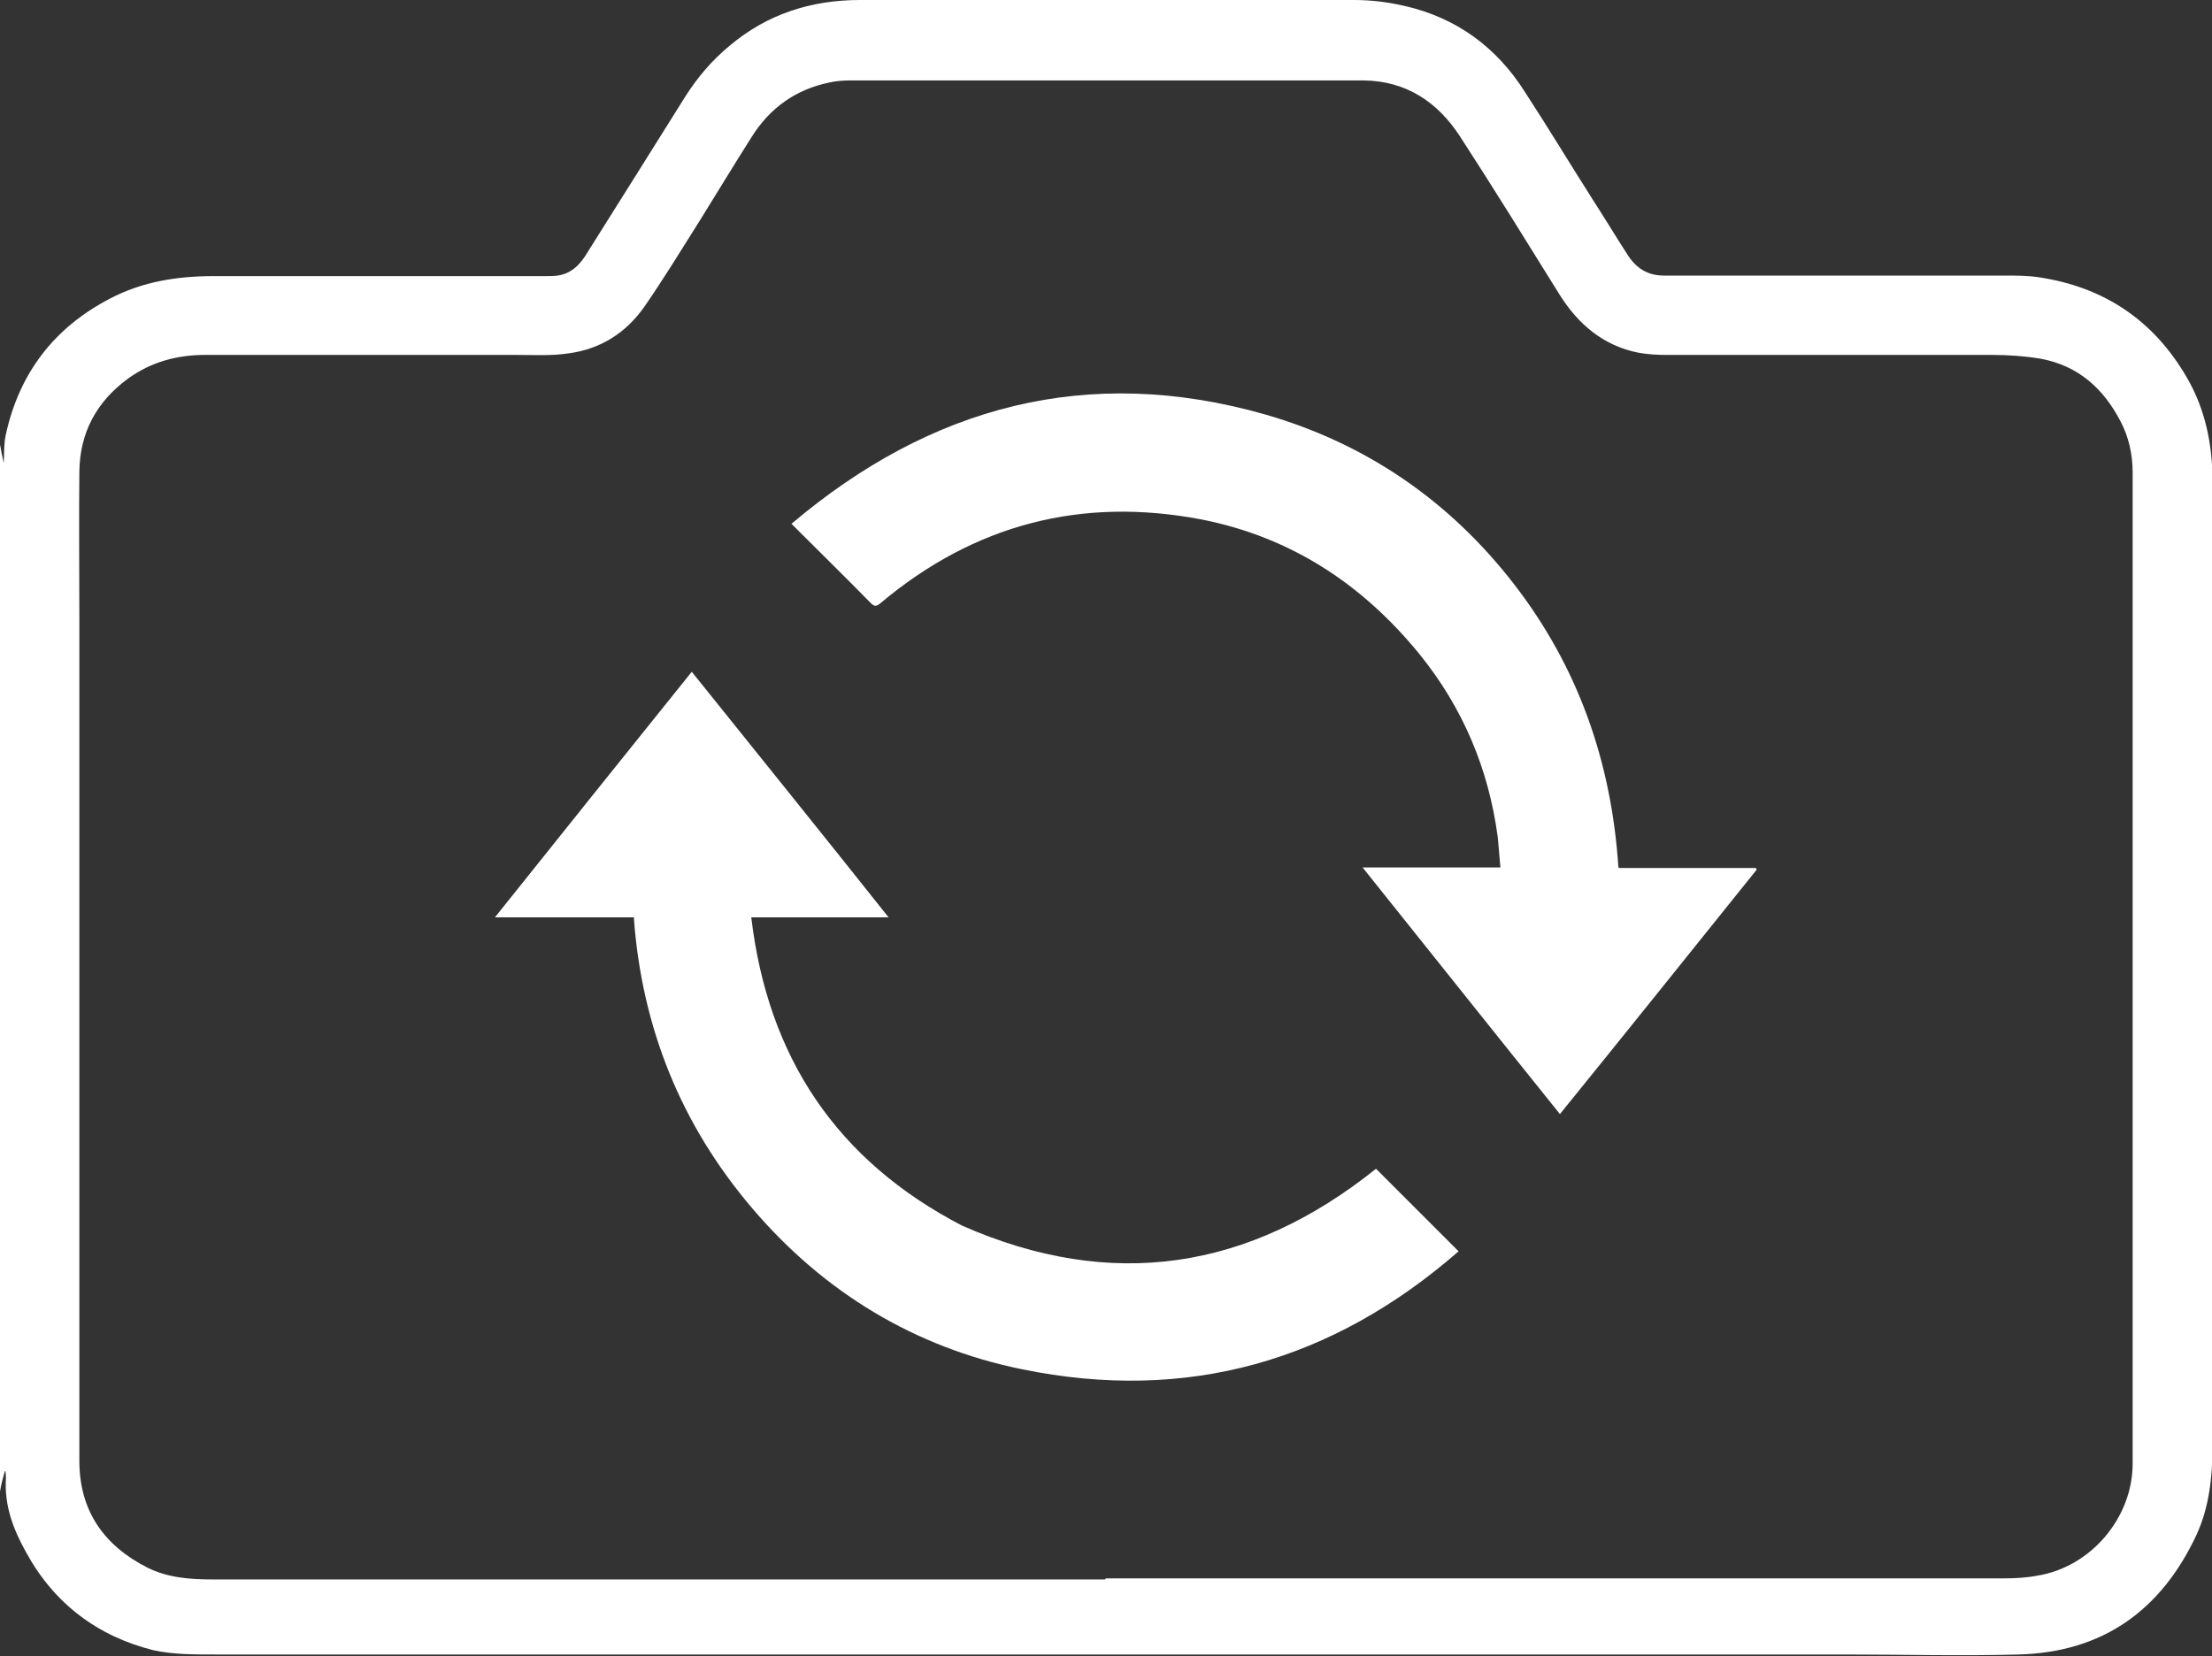
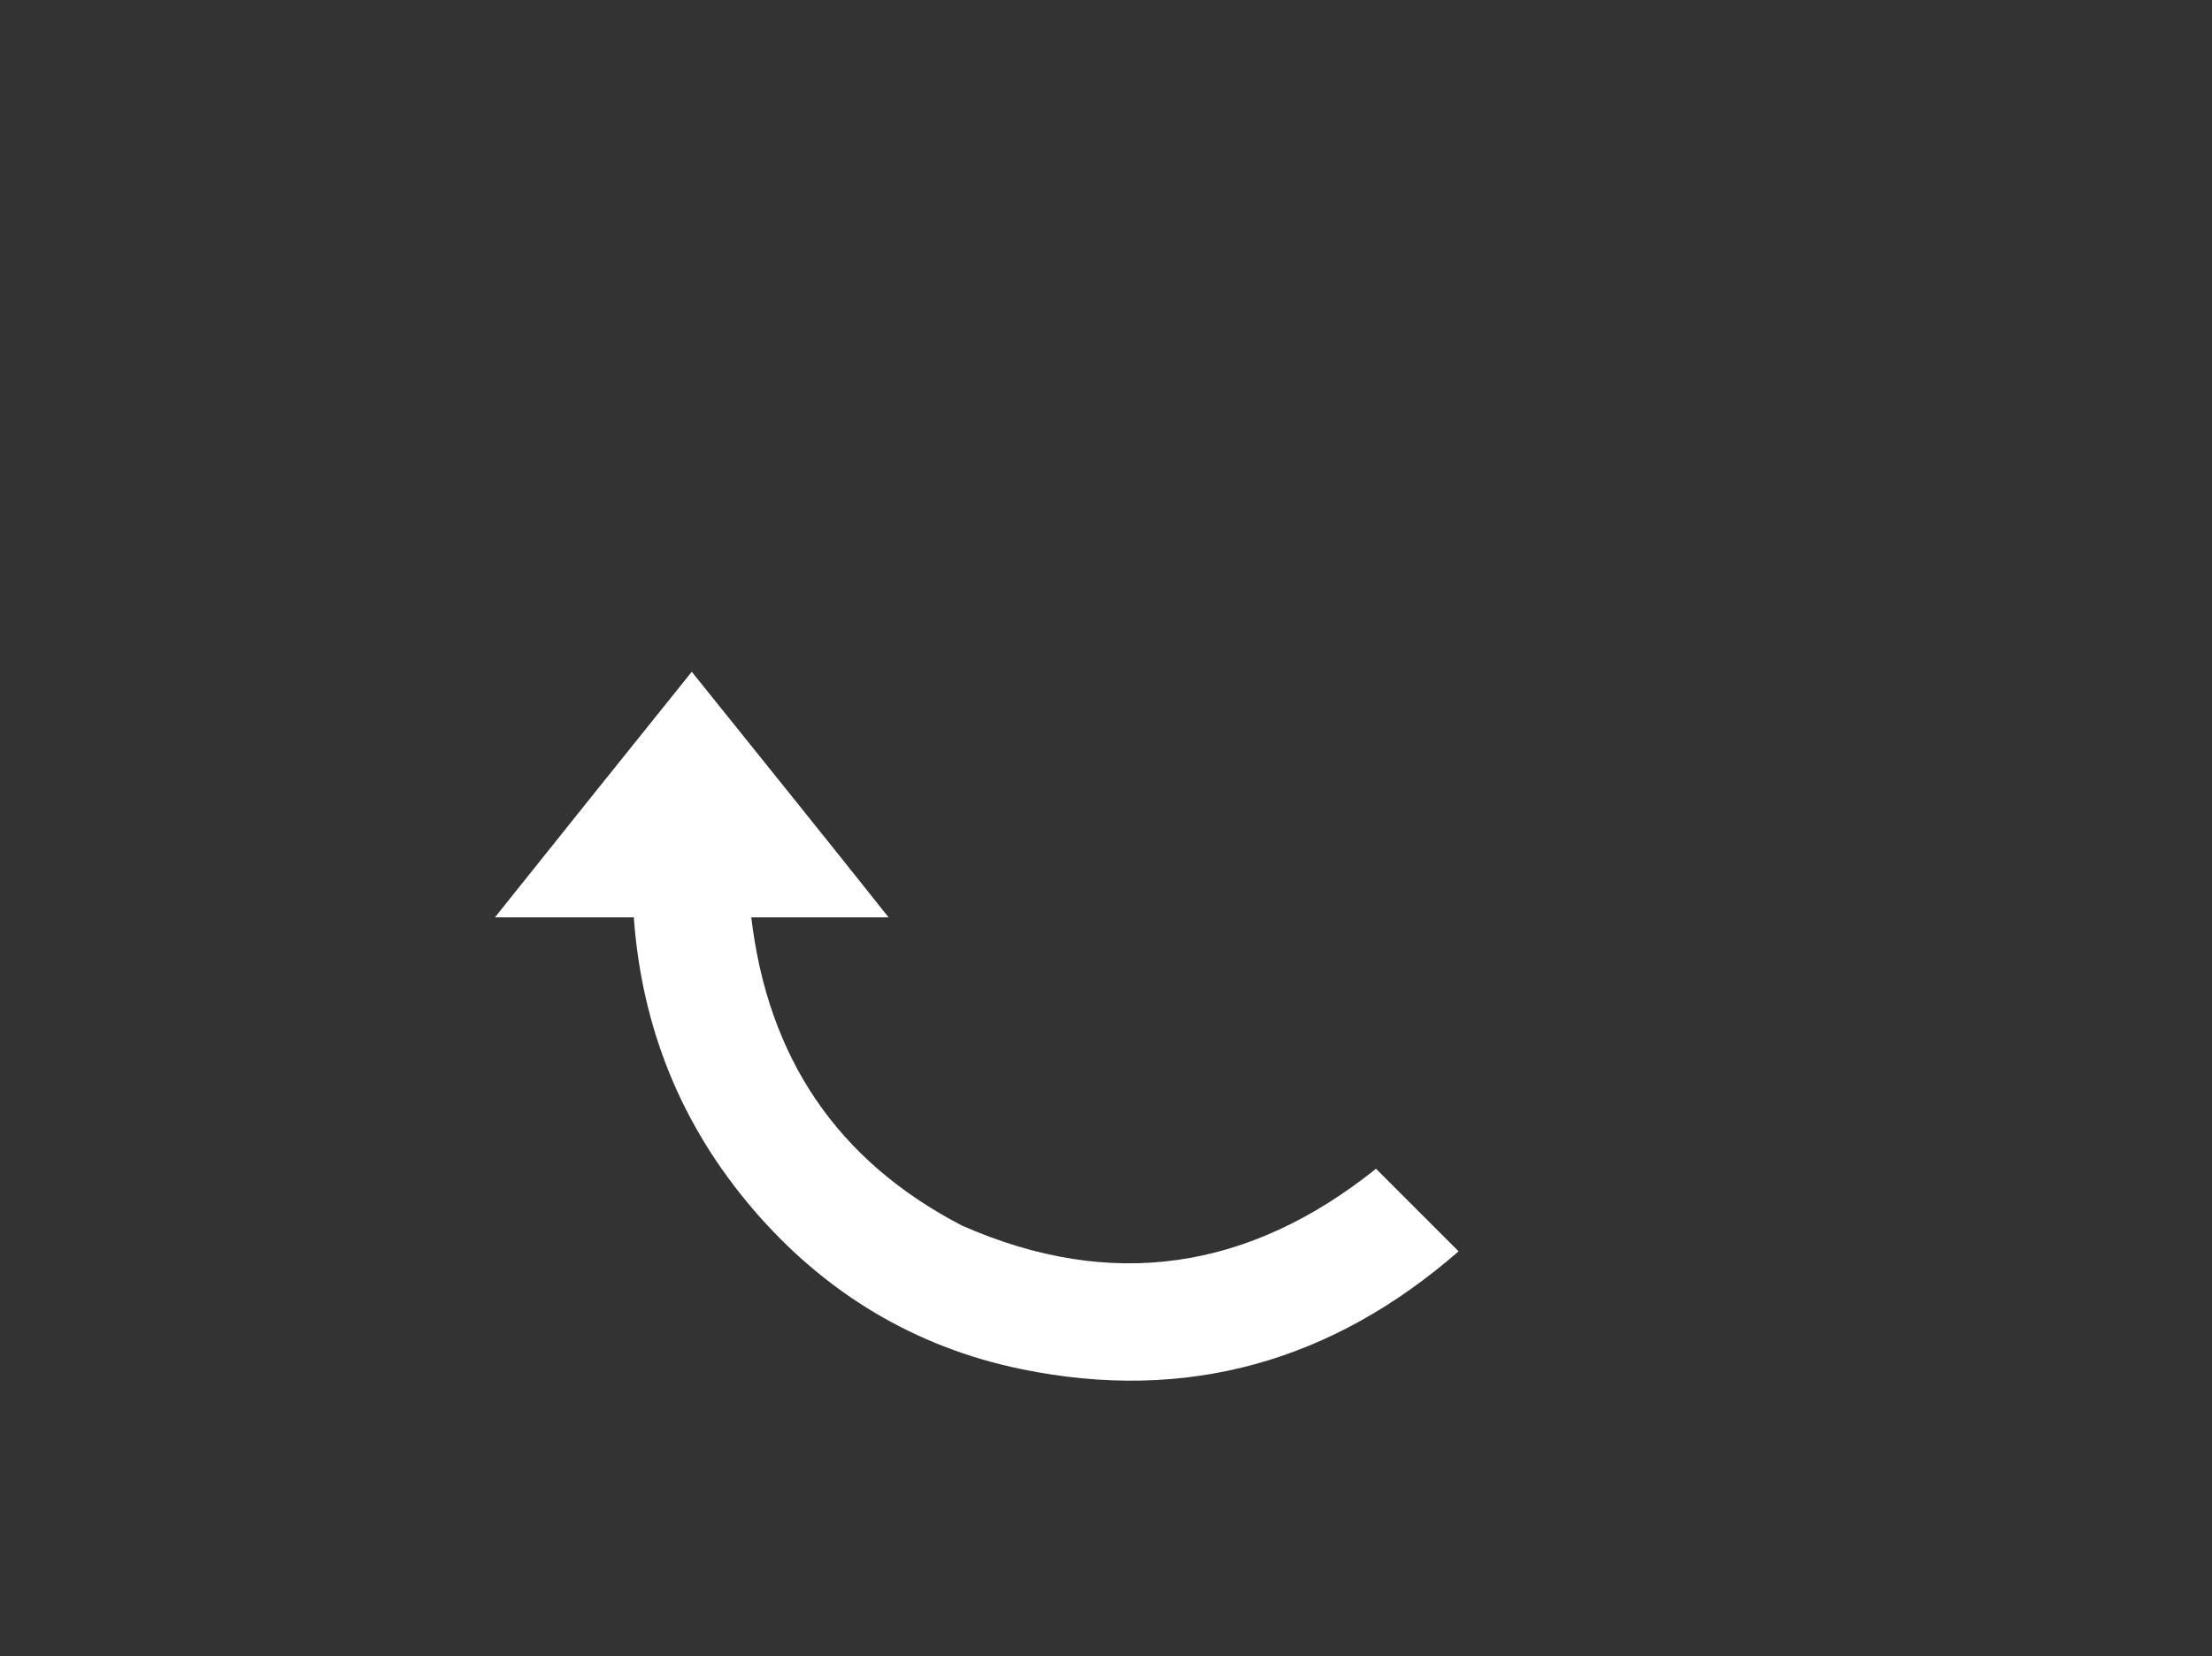
<svg xmlns="http://www.w3.org/2000/svg" id="Layer_2" viewBox="0 0 41.25 30.89">
  <rect x="0" y="0" width="41.25" height="30.89" fill="#333333" stroke="none" />
  <defs>
    <style>.cls-1{fill:#fff;}</style>
  </defs>
  <g id="Layer_1-2">
    <g id="YziD9w.tif">
-       <path class="cls-1" d="m0,27.82C0,21.31,0,14.8,0,8.29c.02.11.04.22.07.35.01-.19,0-.37.04-.54.25-1.14.9-1.99,1.94-2.53.61-.32,1.26-.42,1.94-.42,2.06,0,4.12,0,6.18,0,.08,0,.15,0,.23-.01.27-.04.43-.22.56-.44.61-.97,1.22-1.94,1.82-2.9.23-.36.5-.68.83-.95C14.31.26,15.13,0,16.04,0c3.07,0,6.14,0,9.22,0,.31,0,.63.04.93.11.97.22,1.72.77,2.25,1.61.43.66.84,1.34,1.26,2,.22.34.43.69.65,1.03.16.25.37.39.68.39,2.12,0,4.24,0,6.36,0,.21,0,.41,0,.62.03,1.22.18,2.15.8,2.77,1.87.35.6.48,1.26.48,1.95,0,.83,0,1.65,0,2.48,0,5.16,0,10.33,0,15.49,0,.58-.06,1.15-.3,1.67-.66,1.41-1.75,2.19-3.32,2.23-1.07.03-2.15,0-3.22,0-5.5,0-11.01,0-16.51,0-4.64,0-9.28,0-13.91,0-.38,0-.78,0-1.14-.08-1.04-.26-1.85-.87-2.37-1.82-.24-.43-.41-.87-.38-1.38,0-.05,0-.09-.01-.14,0,0,0,0-.01,0C.05,27.58.02,27.7,0,27.82Zm20.62,1.62h0c5.58,0,11.16,0,16.74,0,.21,0,.42-.01.63-.05,1-.16,1.78-1.08,1.78-2.09,0-6.16,0-12.33,0-18.49,0-.33-.07-.65-.22-.94-.32-.62-.79-1.05-1.5-1.18-.3-.05-.6-.07-.9-.07-2.02,0-4.05,0-6.07,0-.17,0-.35-.01-.52-.04-.66-.13-1.13-.53-1.48-1.09-.61-.98-1.22-1.97-1.85-2.94-.42-.65-1.01-1.04-1.8-1.05-3.18,0-6.37,0-9.56,0-.14,0-.28.01-.41.04-.62.13-1.1.47-1.44,1.01-.33.52-.65,1.05-.98,1.58-.34.54-.67,1.08-1.03,1.6-.34.48-.81.78-1.4.86-.32.05-.66.03-.99.03-1.93,0-3.86,0-5.79,0-.53,0-1.01.13-1.44.44-.59.43-.9,1.01-.91,1.73-.01.92,0,1.85,0,2.77,0,5.23,0,10.46,0,15.69,0,.93.46,1.58,1.27,1.99.38.19.8.22,1.21.22,5.55,0,11.1,0,16.65,0Z" />
-       <path class="cls-1" d="m30.19,16.19h2.55s.02.02.02.03c-1.22,1.52-2.43,3.03-3.67,4.56-1.23-1.53-2.44-3.05-3.68-4.6h2.57c-.02-.19-.03-.38-.05-.57-.17-1.27-.65-2.41-1.46-3.41-1.06-1.3-2.39-2.18-4.06-2.51-2.24-.43-4.24.09-5.99,1.56-.07.06-.11.07-.18,0-.45-.46-.91-.91-1.37-1.37-.03-.03-.06-.06-.11-.11,2.6-2.2,5.53-2.98,8.83-2.04,1.88.54,3.44,1.61,4.64,3.16,1.2,1.55,1.82,3.32,1.95,5.28Z" />
      <path class="cls-1" d="m11.83,17.11h-2.6c1.23-1.54,2.44-3.05,3.67-4.58,1.22,1.52,2.44,3.03,3.67,4.58h-2.56c.31,2.62,1.6,4.54,3.93,5.75,2.79,1.23,5.36.83,7.72-1.06.5.5,1.01,1.01,1.54,1.54-2.35,2.05-5.06,2.83-8.14,2.2-2.01-.41-3.7-1.44-5.03-3-1.33-1.56-2.06-3.37-2.21-5.42Z" />
    </g>
  </g>
</svg>